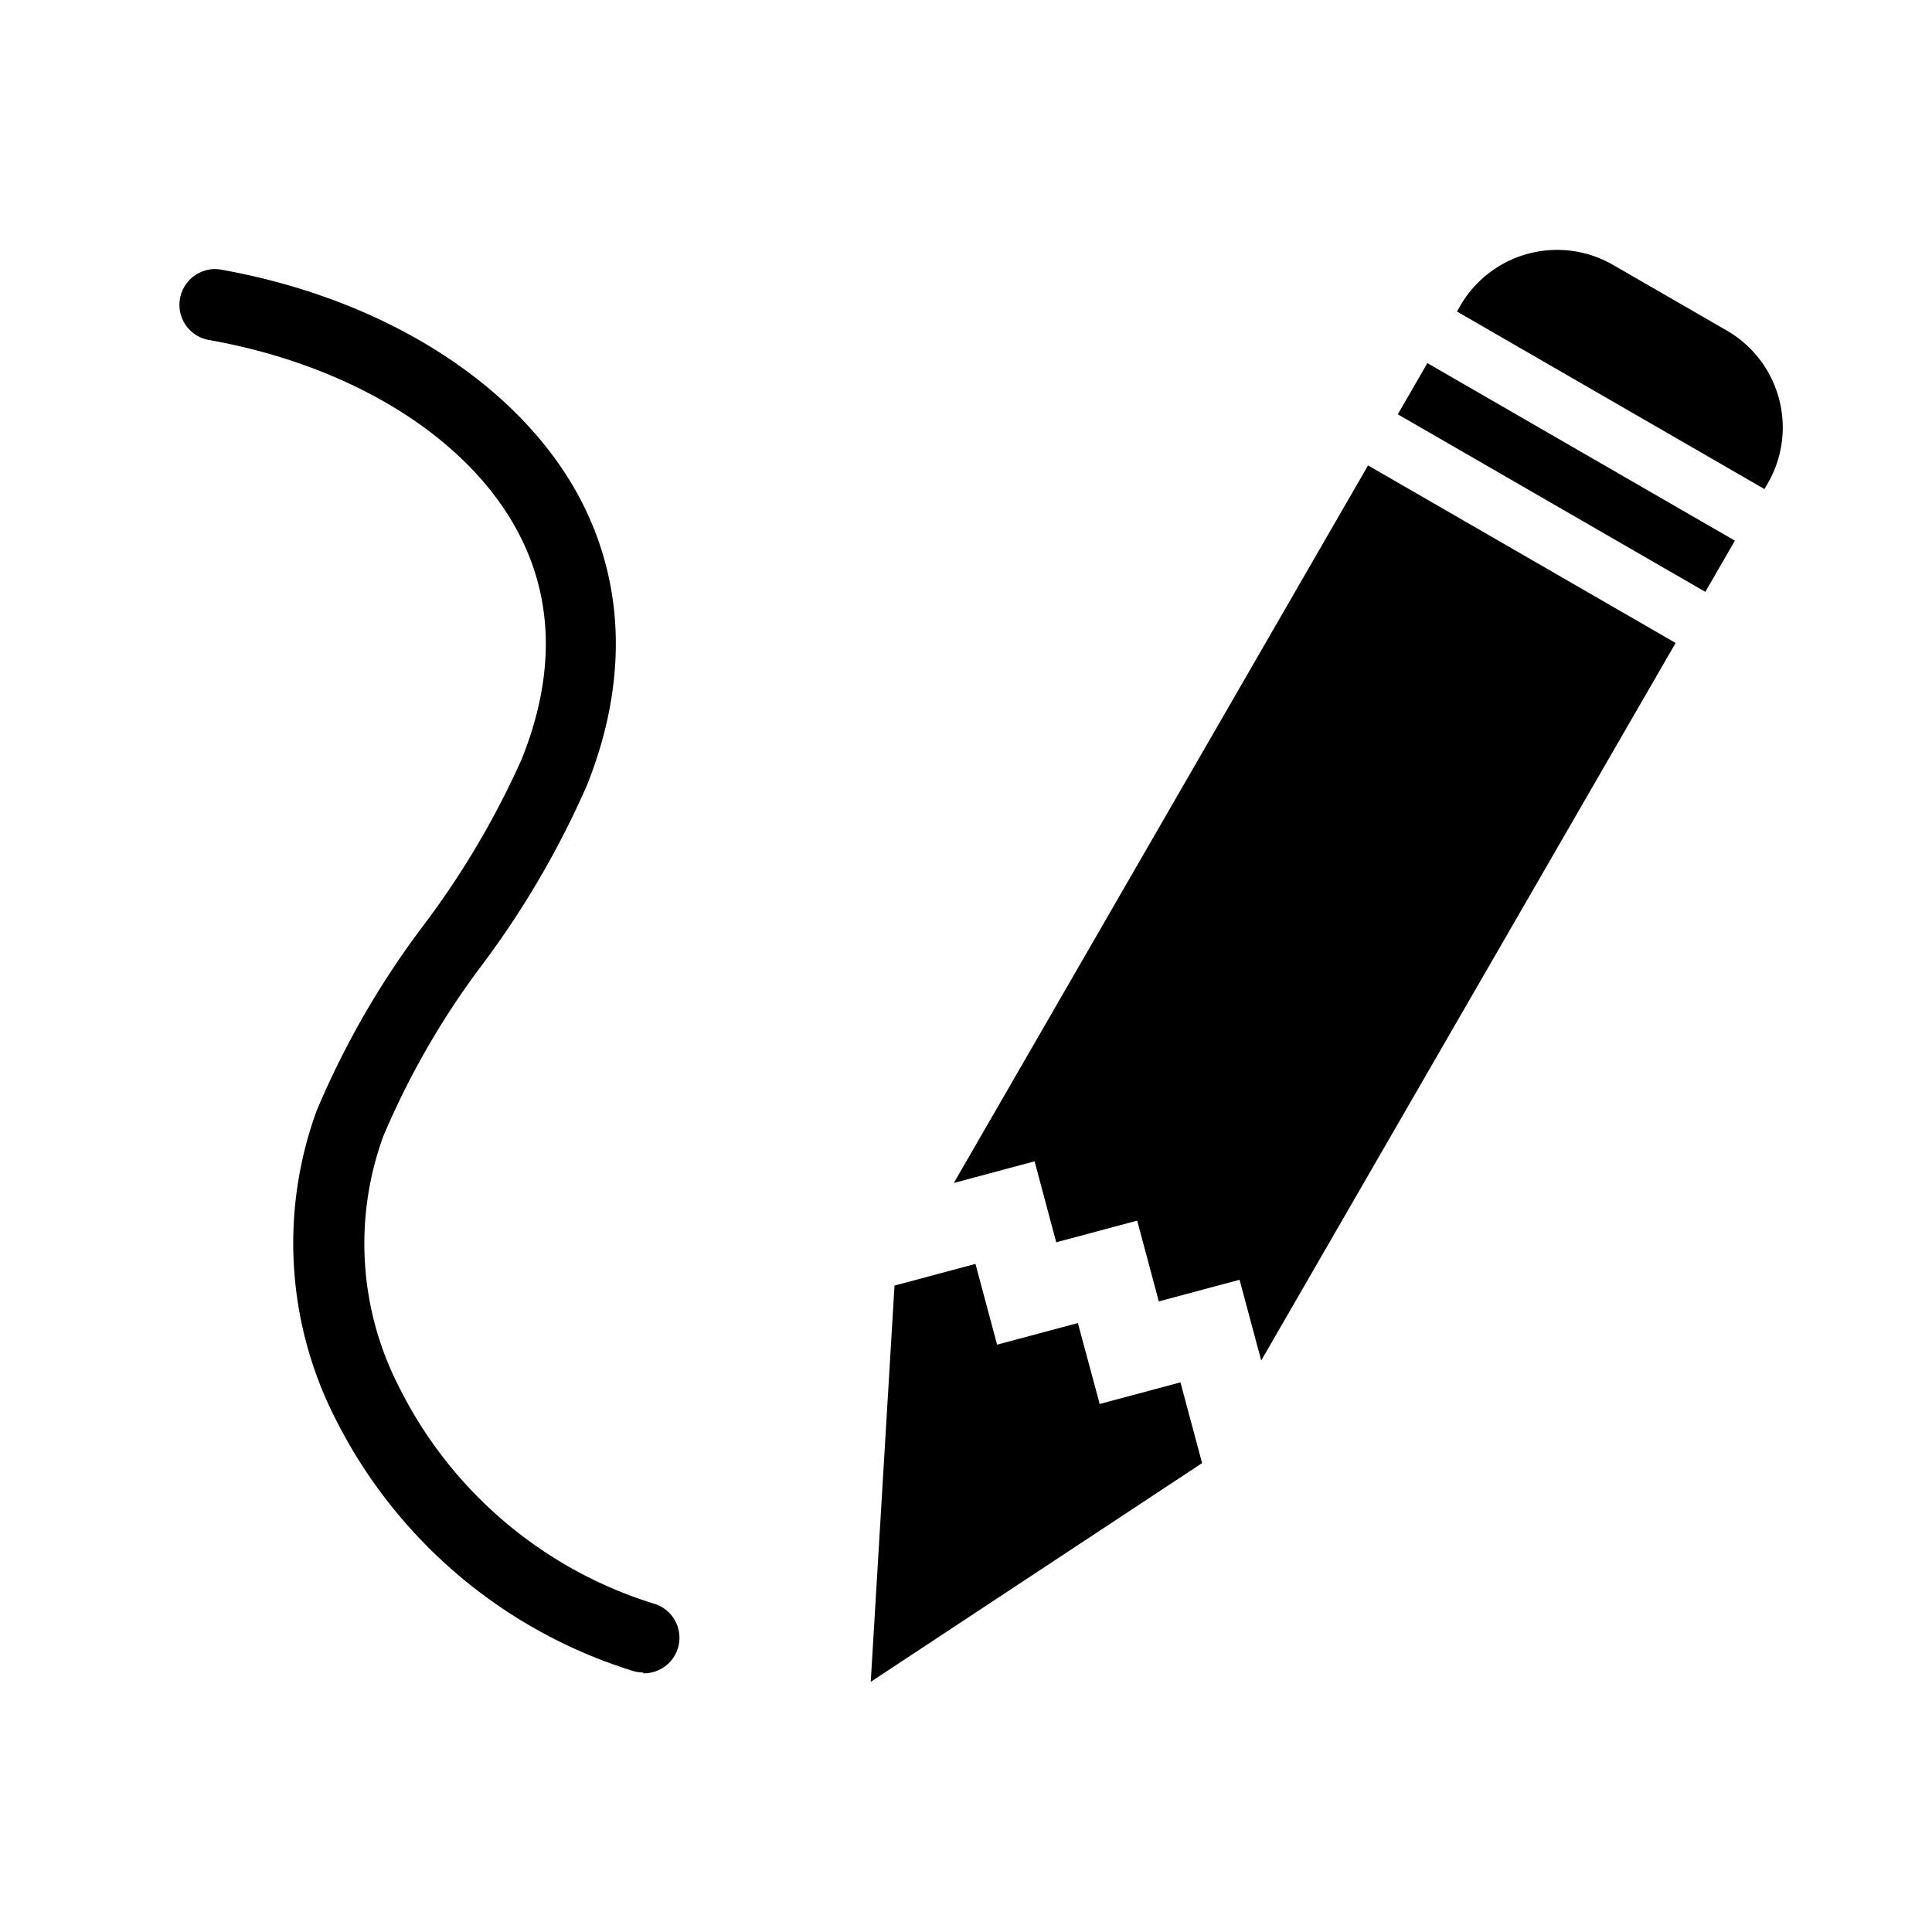
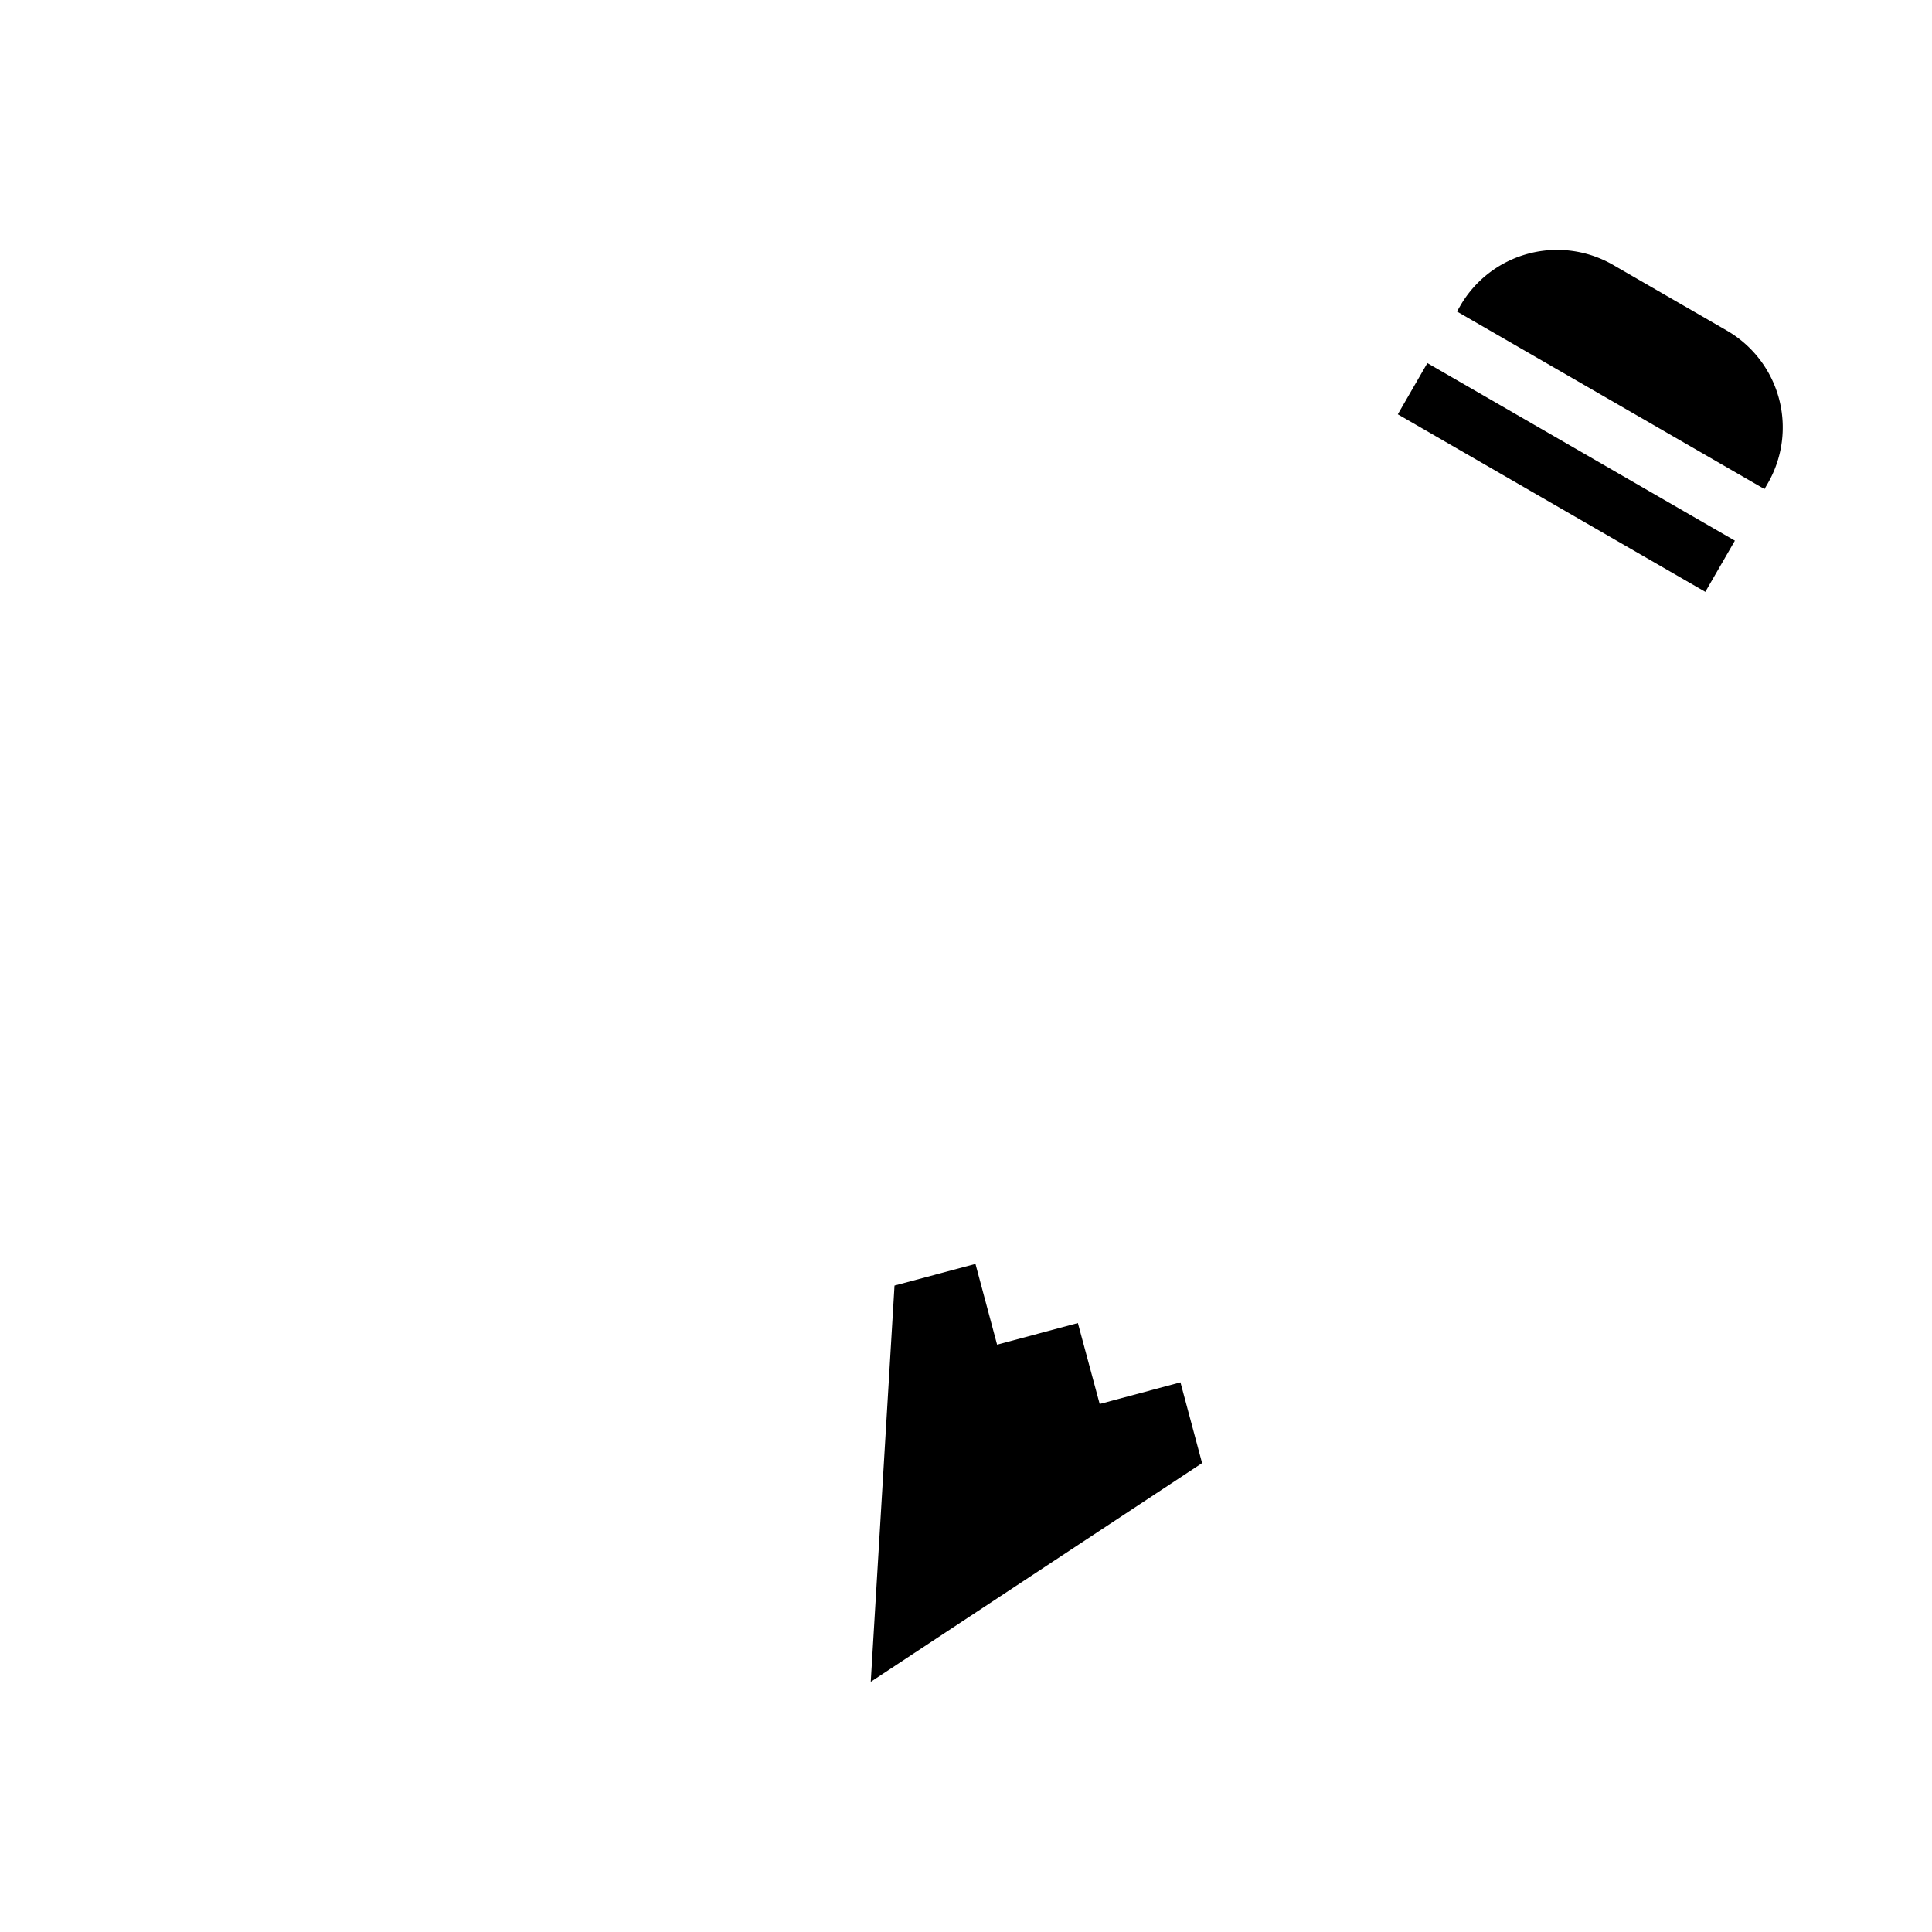
<svg xmlns="http://www.w3.org/2000/svg" id="Layer_1" data-name="Layer 1" viewBox="0 0 100 100">
  <path d="M81.5,15h6.8a5.79,5.79,0,0,1,5.79,5.79v.34a0,0,0,0,1,0,0H75.71a0,0,0,0,1,0,0V20.8A5.79,5.79,0,0,1,81.5,15Z" transform="translate(20.41 -40.03) rotate(30)" />
  <rect x="71.88" y="23.18" width="18.38" height="3.06" transform="translate(23.22 -37.22) rotate(30)" />
-   <polygon points="86.73 33.28 65.28 70.42 64.16 66.24 59.98 67.36 58.86 63.18 54.67 64.3 53.55 60.11 49.37 61.23 70.81 24.09 86.73 33.28" />
  <polygon points="46.3 66.54 50.49 65.42 51.61 69.6 55.79 68.48 56.92 72.67 61.1 71.55 62.22 75.73 45.07 87.05 46.3 66.54" />
-   <path d="M33.3,86.57a1.89,1.89,0,0,1-.53-.08,25.76,25.76,0,0,1-15.38-13,20,20,0,0,1-1-16A44.59,44.59,0,0,1,22,47.79a44.24,44.24,0,0,0,5-8.49c1.77-4.41,1.66-8.45-.32-12C24,22.48,18,18.85,10.72,17.58a1.85,1.85,0,0,1,.63-3.64c8.37,1.47,15.29,5.79,18.5,11.55,2.51,4.52,2.69,9.77.52,15.18A46.89,46.89,0,0,1,25,49.88a41.87,41.87,0,0,0-5.16,8.93,16.24,16.24,0,0,0,.86,13.07A22,22,0,0,0,33.83,83a1.84,1.84,0,0,1-.53,3.61Z" />
</svg>